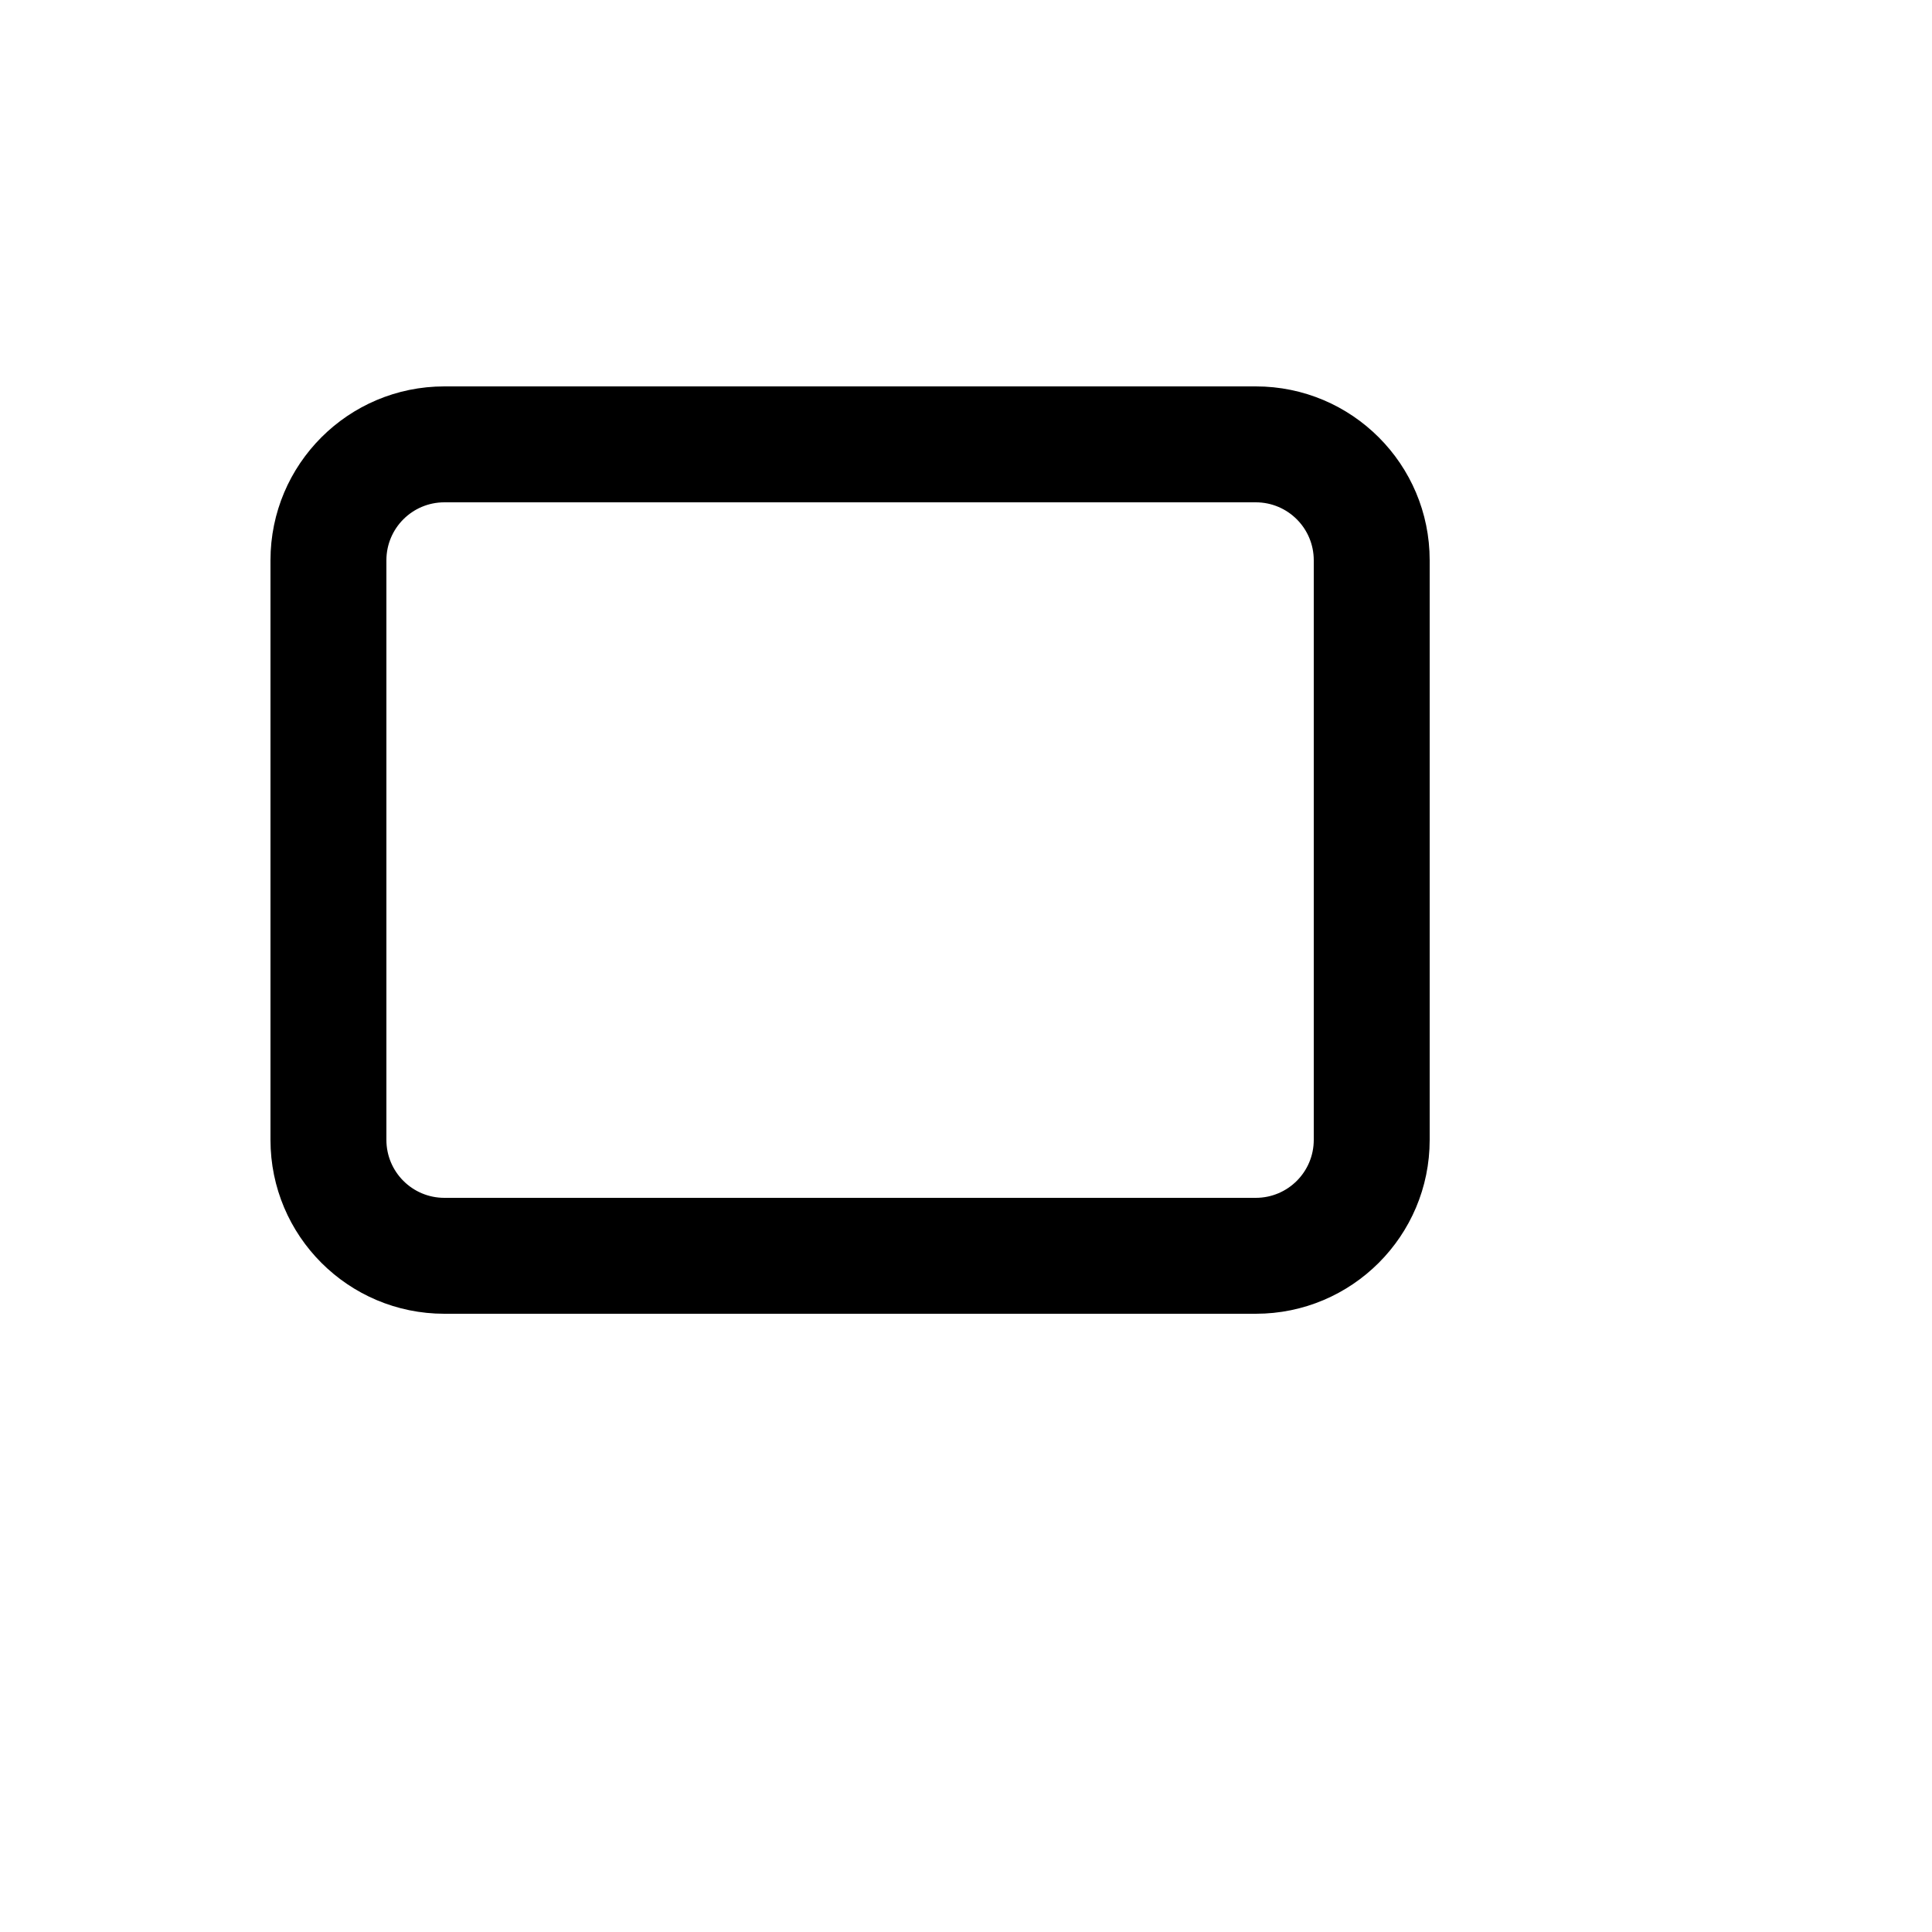
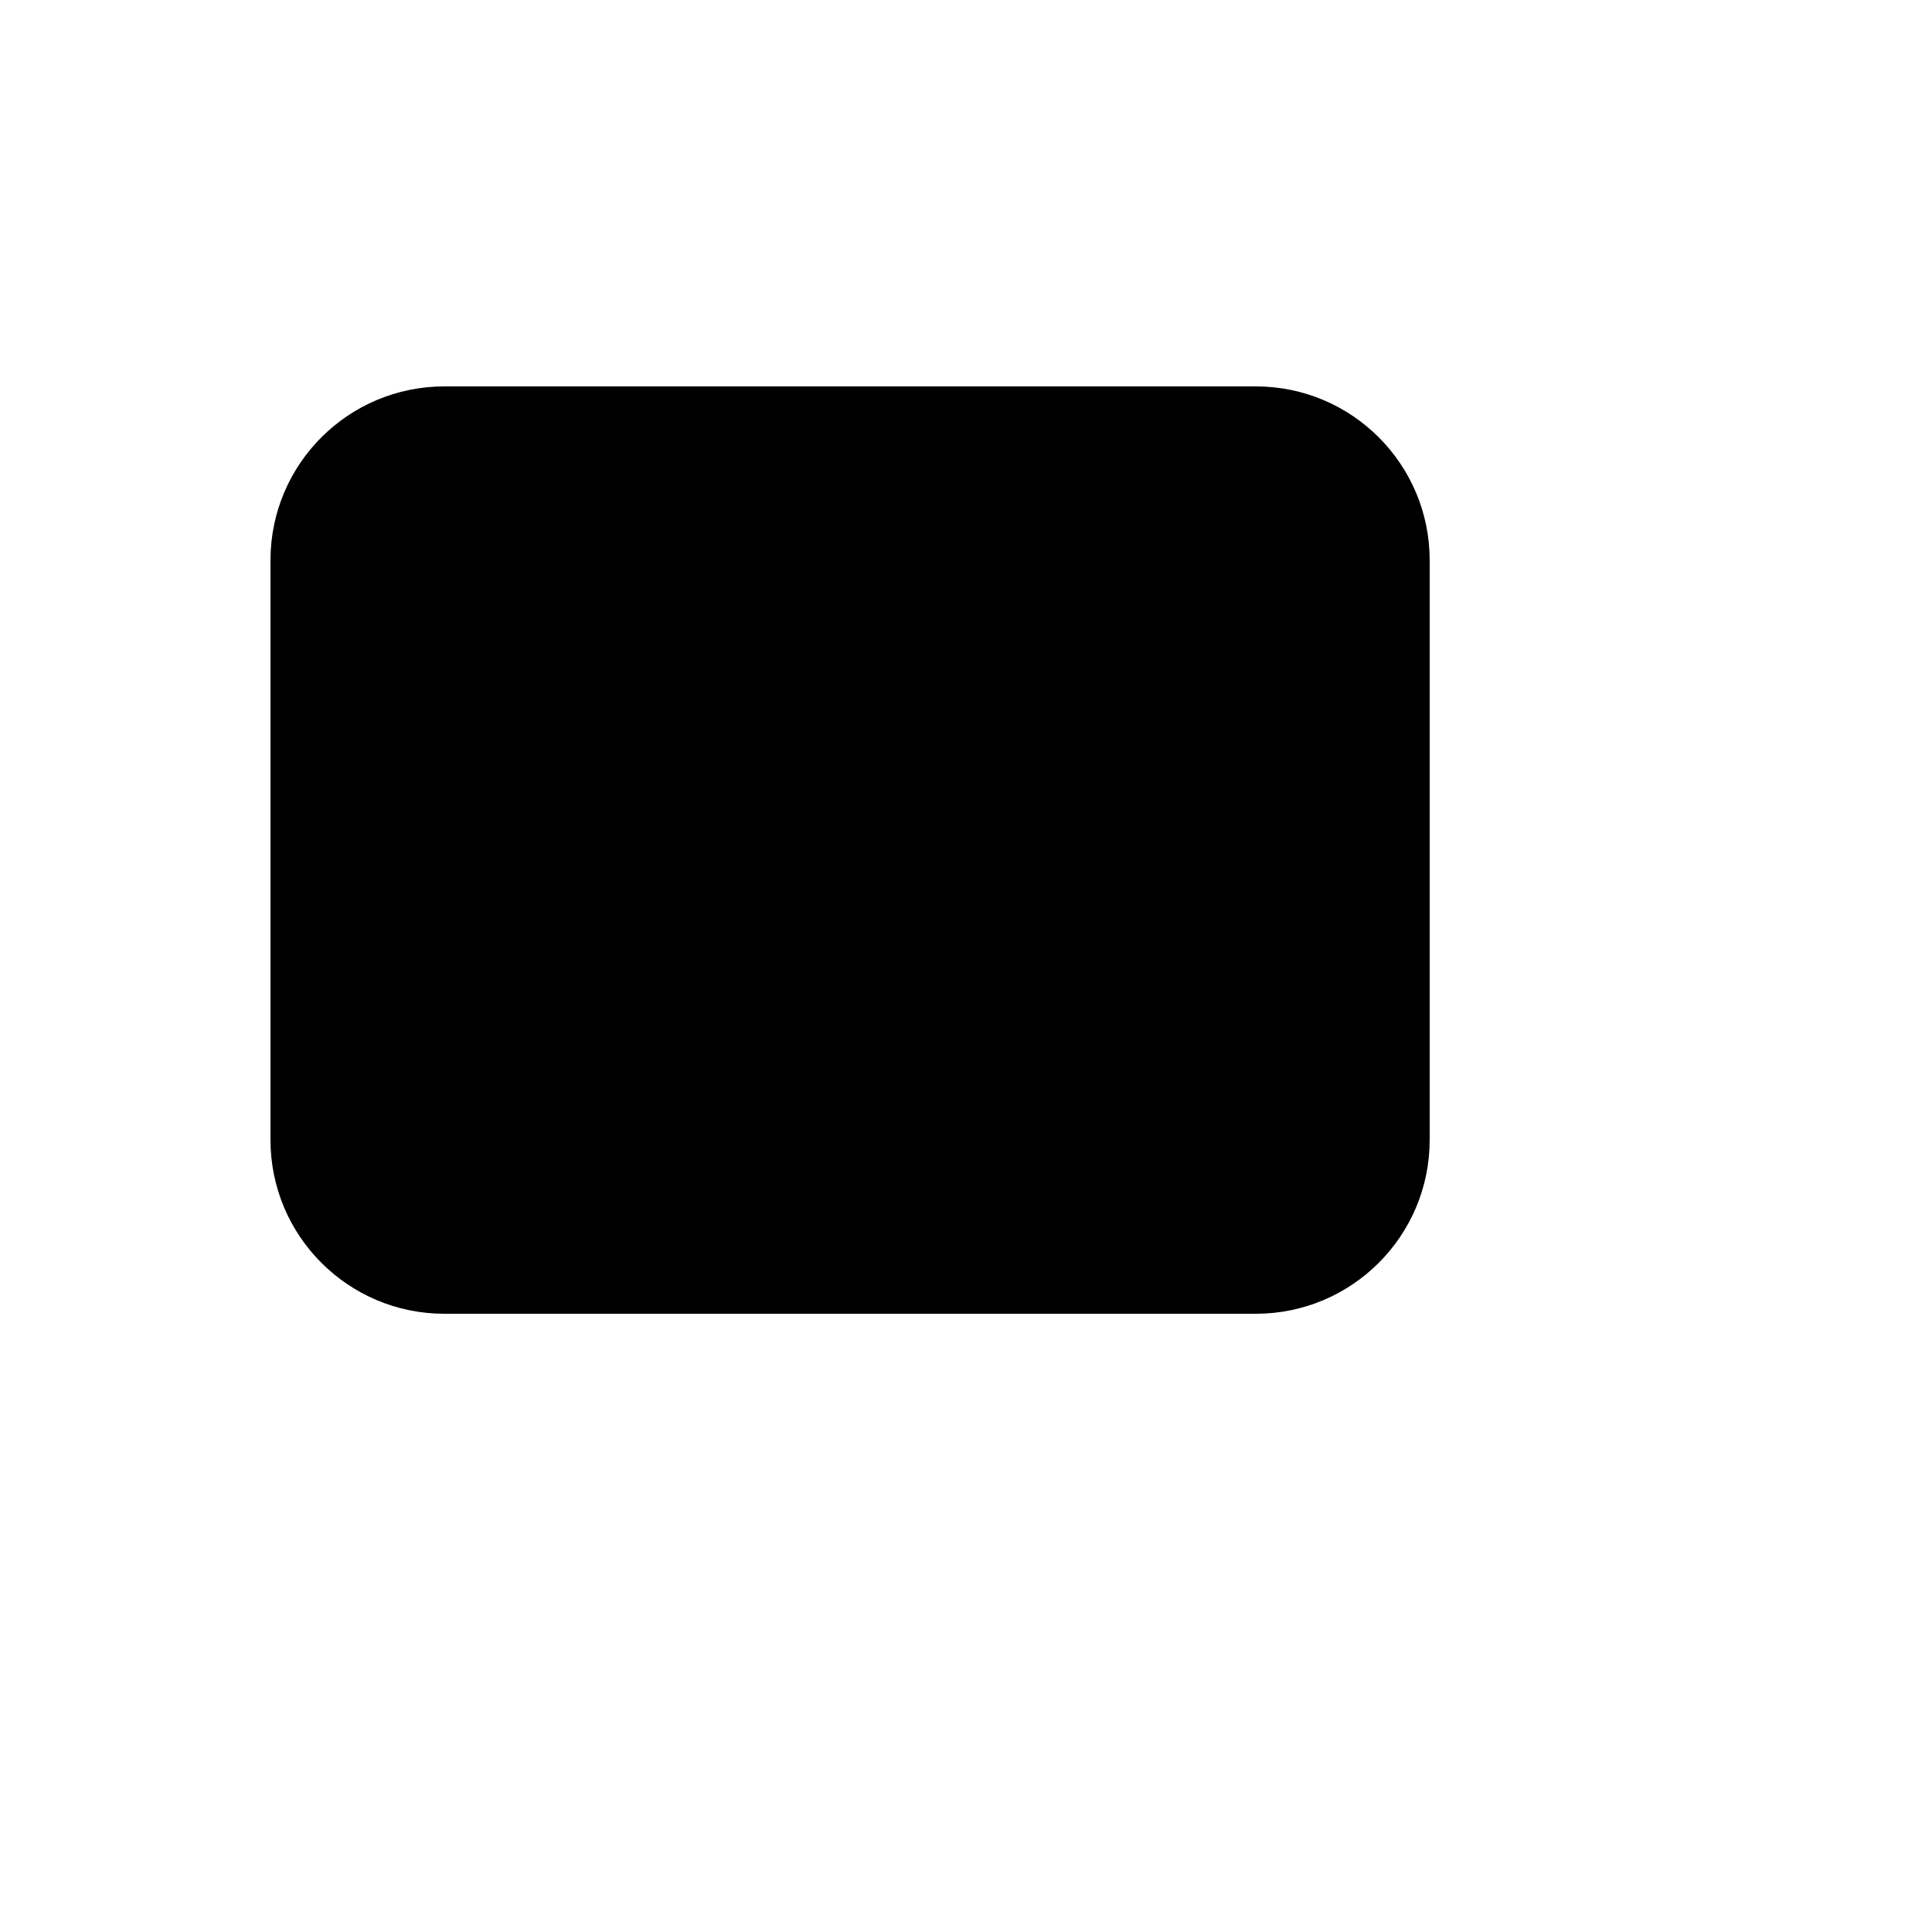
<svg xmlns="http://www.w3.org/2000/svg" version="1.1" width="100%" height="100%" id="svgWorkerArea" viewBox="-25 -25 625 625" style="background: white;">
  <defs id="defsdoc">
    <pattern id="patternBool" x="0" y="0" width="10" height="10" patternUnits="userSpaceOnUse" patternTransform="rotate(35)">
-       <circle cx="5" cy="5" r="4" style="stroke: none;fill: #ff000070;" />
-     </pattern>
+       </pattern>
  </defs>
  <g id="fileImp-922267217" class="cosito">
-     <path id="pathImp-379257368" class="grouped" d="M118.75 137.5C108.394 137.5 100 145.894 100 156.25 100 156.25 100 343.75 100 343.75 100 354.106 108.394 362.5 118.75 362.5 118.75 362.5 381.25 362.5 381.25 362.5 391.606 362.5 400 354.106 400 343.75 400 343.75 400 156.25 400 156.25 400 145.894 391.606 137.5 381.25 137.5 381.25 137.5 118.75 137.5 118.75 137.5 118.75 137.5 118.75 137.5 118.75 137.5M118.75 100C118.75 100 381.25 100 381.25 100 412.317 100 437.5 125.183 437.5 156.25 437.5 156.25 437.5 343.75 437.5 343.75 437.5 374.817 412.317 400 381.25 400 381.25 400 118.75 400 118.75 400 87.683 400 62.5 374.817 62.5 343.75 62.5 343.75 62.5 156.25 62.5 156.25 62.5 125.183 87.683 100 118.75 100 118.75 100 118.75 100 118.75 100" />
+     <path id="pathImp-379257368" class="grouped" d="M118.75 137.5M118.75 100C118.75 100 381.25 100 381.25 100 412.317 100 437.5 125.183 437.5 156.25 437.5 156.25 437.5 343.75 437.5 343.75 437.5 374.817 412.317 400 381.25 400 381.25 400 118.75 400 118.75 400 87.683 400 62.5 374.817 62.5 343.75 62.5 343.75 62.5 156.25 62.5 156.25 62.5 125.183 87.683 100 118.75 100 118.75 100 118.75 100 118.75 100" />
  </g>
</svg>